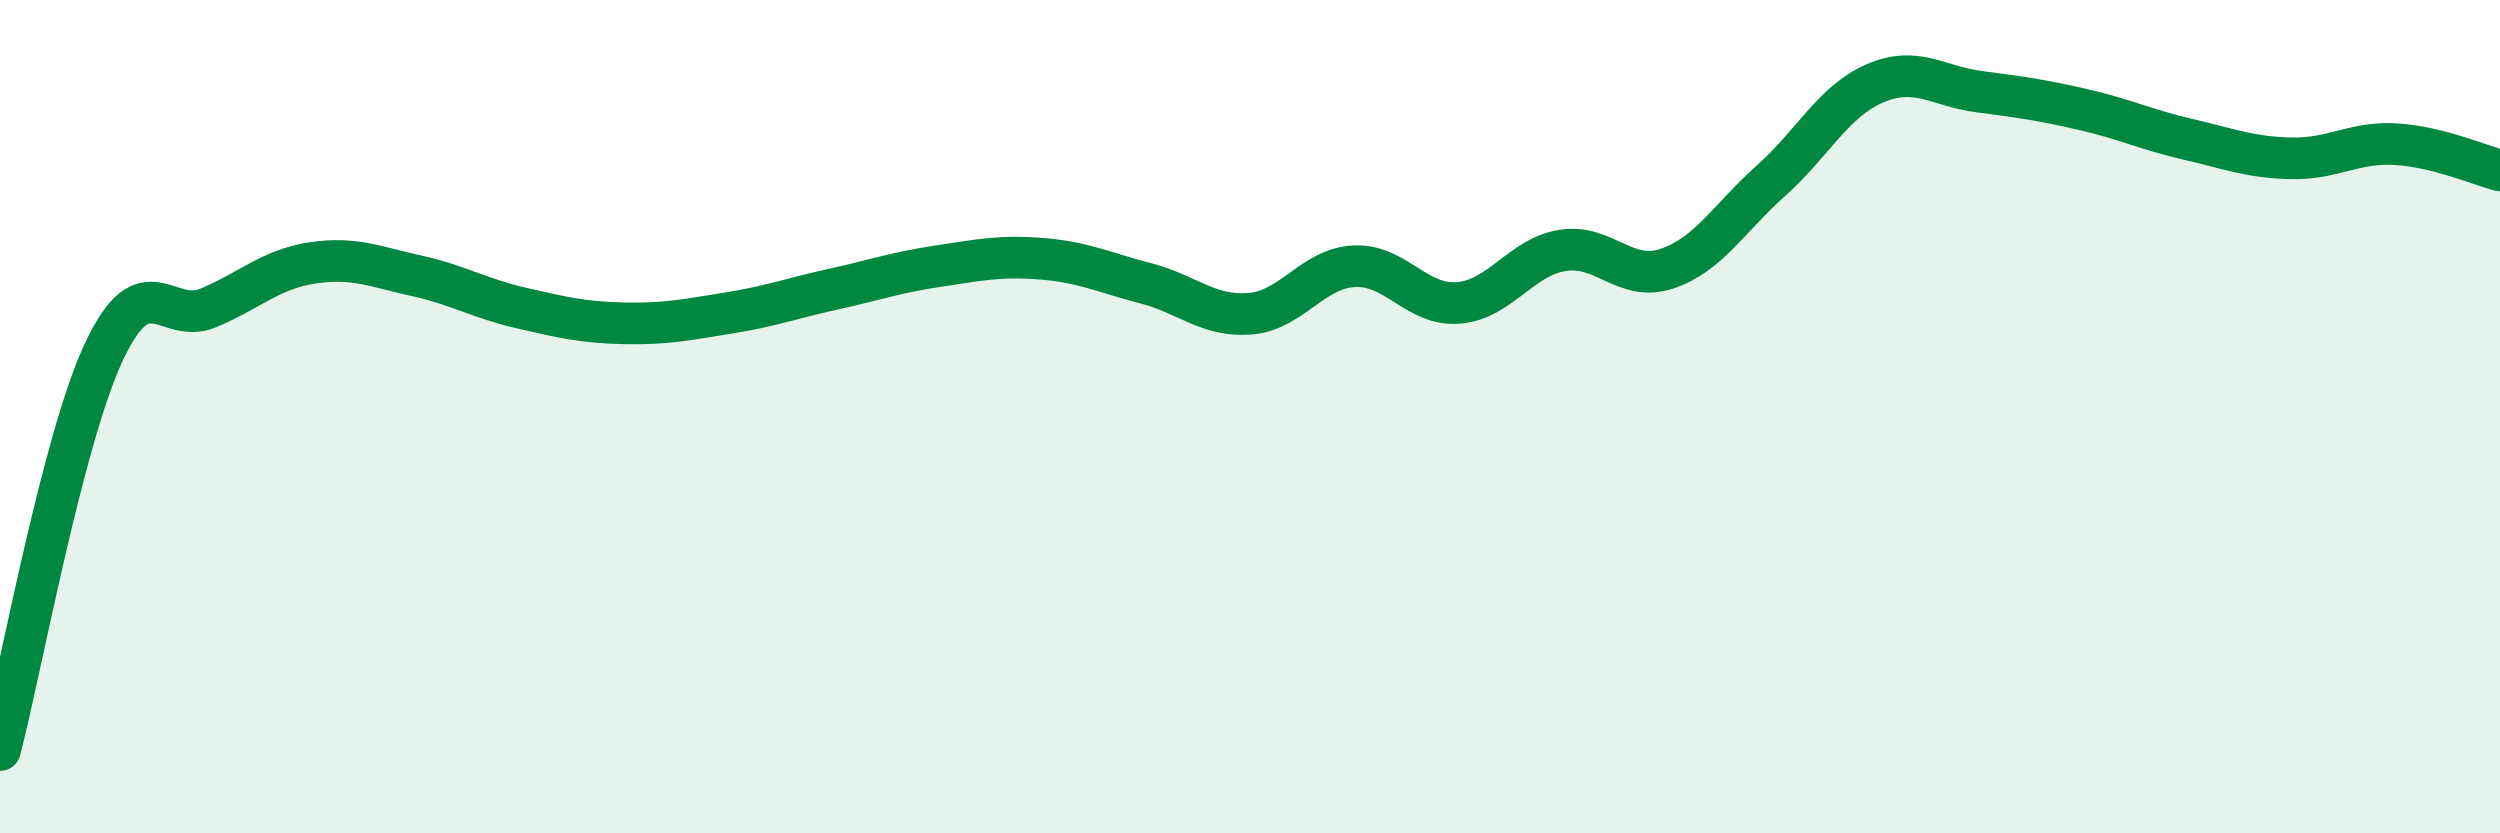
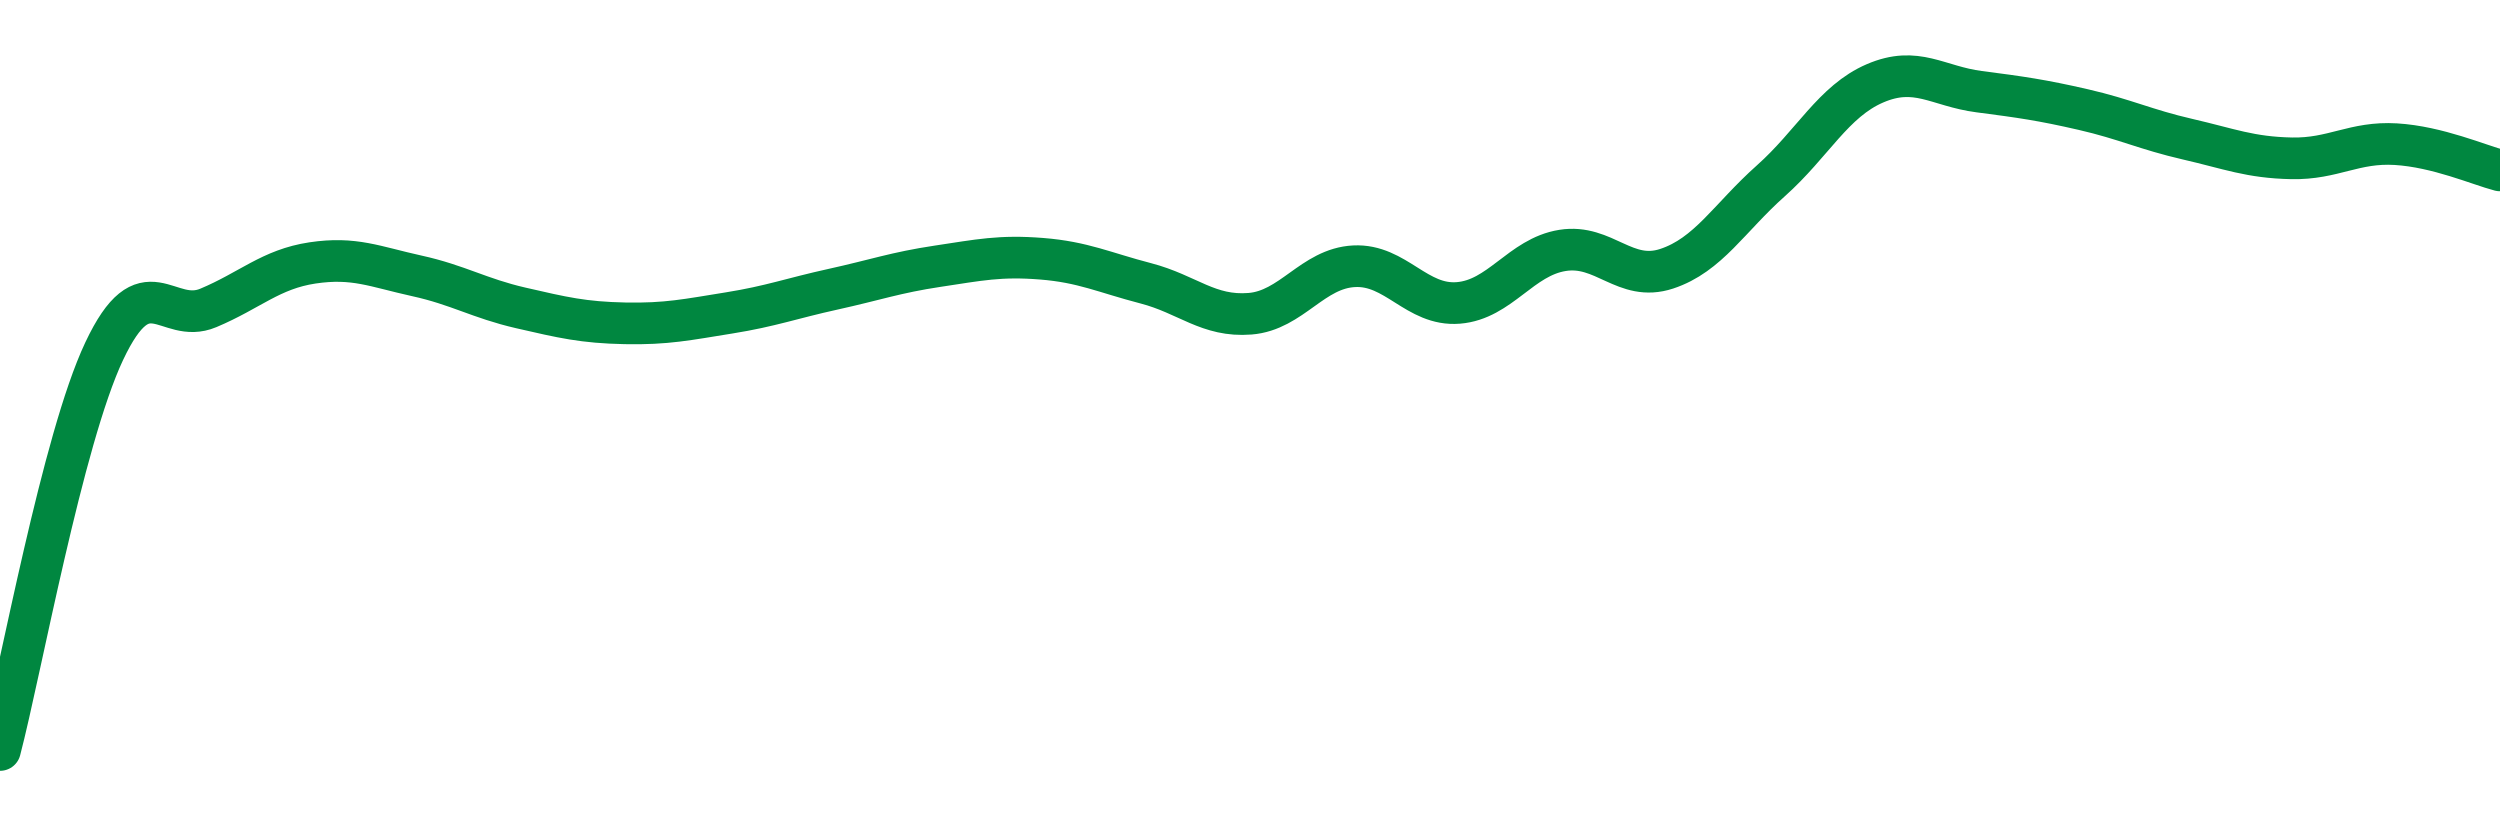
<svg xmlns="http://www.w3.org/2000/svg" width="60" height="20" viewBox="0 0 60 20">
-   <path d="M 0,18 C 0.5,16.09 1.5,10.55 2.5,8.43 C 3.5,6.31 4,7.81 5,7.39 C 6,6.97 6.5,6.46 7.5,6.31 C 8.5,6.16 9,6.4 10,6.62 C 11,6.84 11.5,7.16 12.5,7.39 C 13.5,7.62 14,7.74 15,7.76 C 16,7.78 16.5,7.67 17.5,7.51 C 18.5,7.35 19,7.16 20,6.94 C 21,6.72 21.5,6.54 22.5,6.39 C 23.5,6.24 24,6.13 25,6.21 C 26,6.29 26.5,6.54 27.5,6.8 C 28.5,7.06 29,7.61 30,7.53 C 31,7.45 31.5,6.44 32.5,6.39 C 33.5,6.34 34,7.35 35,7.27 C 36,7.19 36.5,6.17 37.5,6.01 C 38.5,5.85 39,6.78 40,6.45 C 41,6.12 41.5,5.23 42.5,4.34 C 43.5,3.45 44,2.43 45,2 C 46,1.57 46.5,2.07 47.5,2.2 C 48.5,2.33 49,2.4 50,2.63 C 51,2.86 51.5,3.11 52.5,3.34 C 53.5,3.57 54,3.78 55,3.8 C 56,3.82 56.5,3.4 57.5,3.46 C 58.5,3.52 59.5,3.96 60,4.09L60 20L0 20Z" fill="#008740" opacity="0.1" stroke-linecap="round" stroke-linejoin="round" />
  <path d="M 0,18 C 0.5,16.09 1.5,10.55 2.5,8.43 C 3.5,6.31 4,7.81 5,7.39 C 6,6.97 6.5,6.46 7.5,6.31 C 8.5,6.16 9,6.4 10,6.62 C 11,6.84 11.5,7.16 12.5,7.39 C 13.5,7.62 14,7.74 15,7.76 C 16,7.78 16.5,7.67 17.5,7.51 C 18.5,7.35 19,7.16 20,6.94 C 21,6.72 21.5,6.54 22.5,6.39 C 23.5,6.24 24,6.13 25,6.21 C 26,6.29 26.5,6.54 27.5,6.8 C 28.5,7.06 29,7.61 30,7.53 C 31,7.45 31.5,6.44 32.5,6.39 C 33.5,6.34 34,7.35 35,7.27 C 36,7.19 36.5,6.17 37.5,6.01 C 38.5,5.85 39,6.78 40,6.45 C 41,6.12 41.5,5.23 42.5,4.34 C 43.5,3.45 44,2.43 45,2 C 46,1.57 46.5,2.07 47.5,2.2 C 48.5,2.33 49,2.4 50,2.63 C 51,2.86 51.5,3.11 52.5,3.34 C 53.5,3.57 54,3.78 55,3.8 C 56,3.82 56.5,3.4 57.5,3.46 C 58.5,3.52 59.5,3.96 60,4.09" stroke="#008740" stroke-width="1" fill="none" stroke-linecap="round" stroke-linejoin="round" />
</svg>